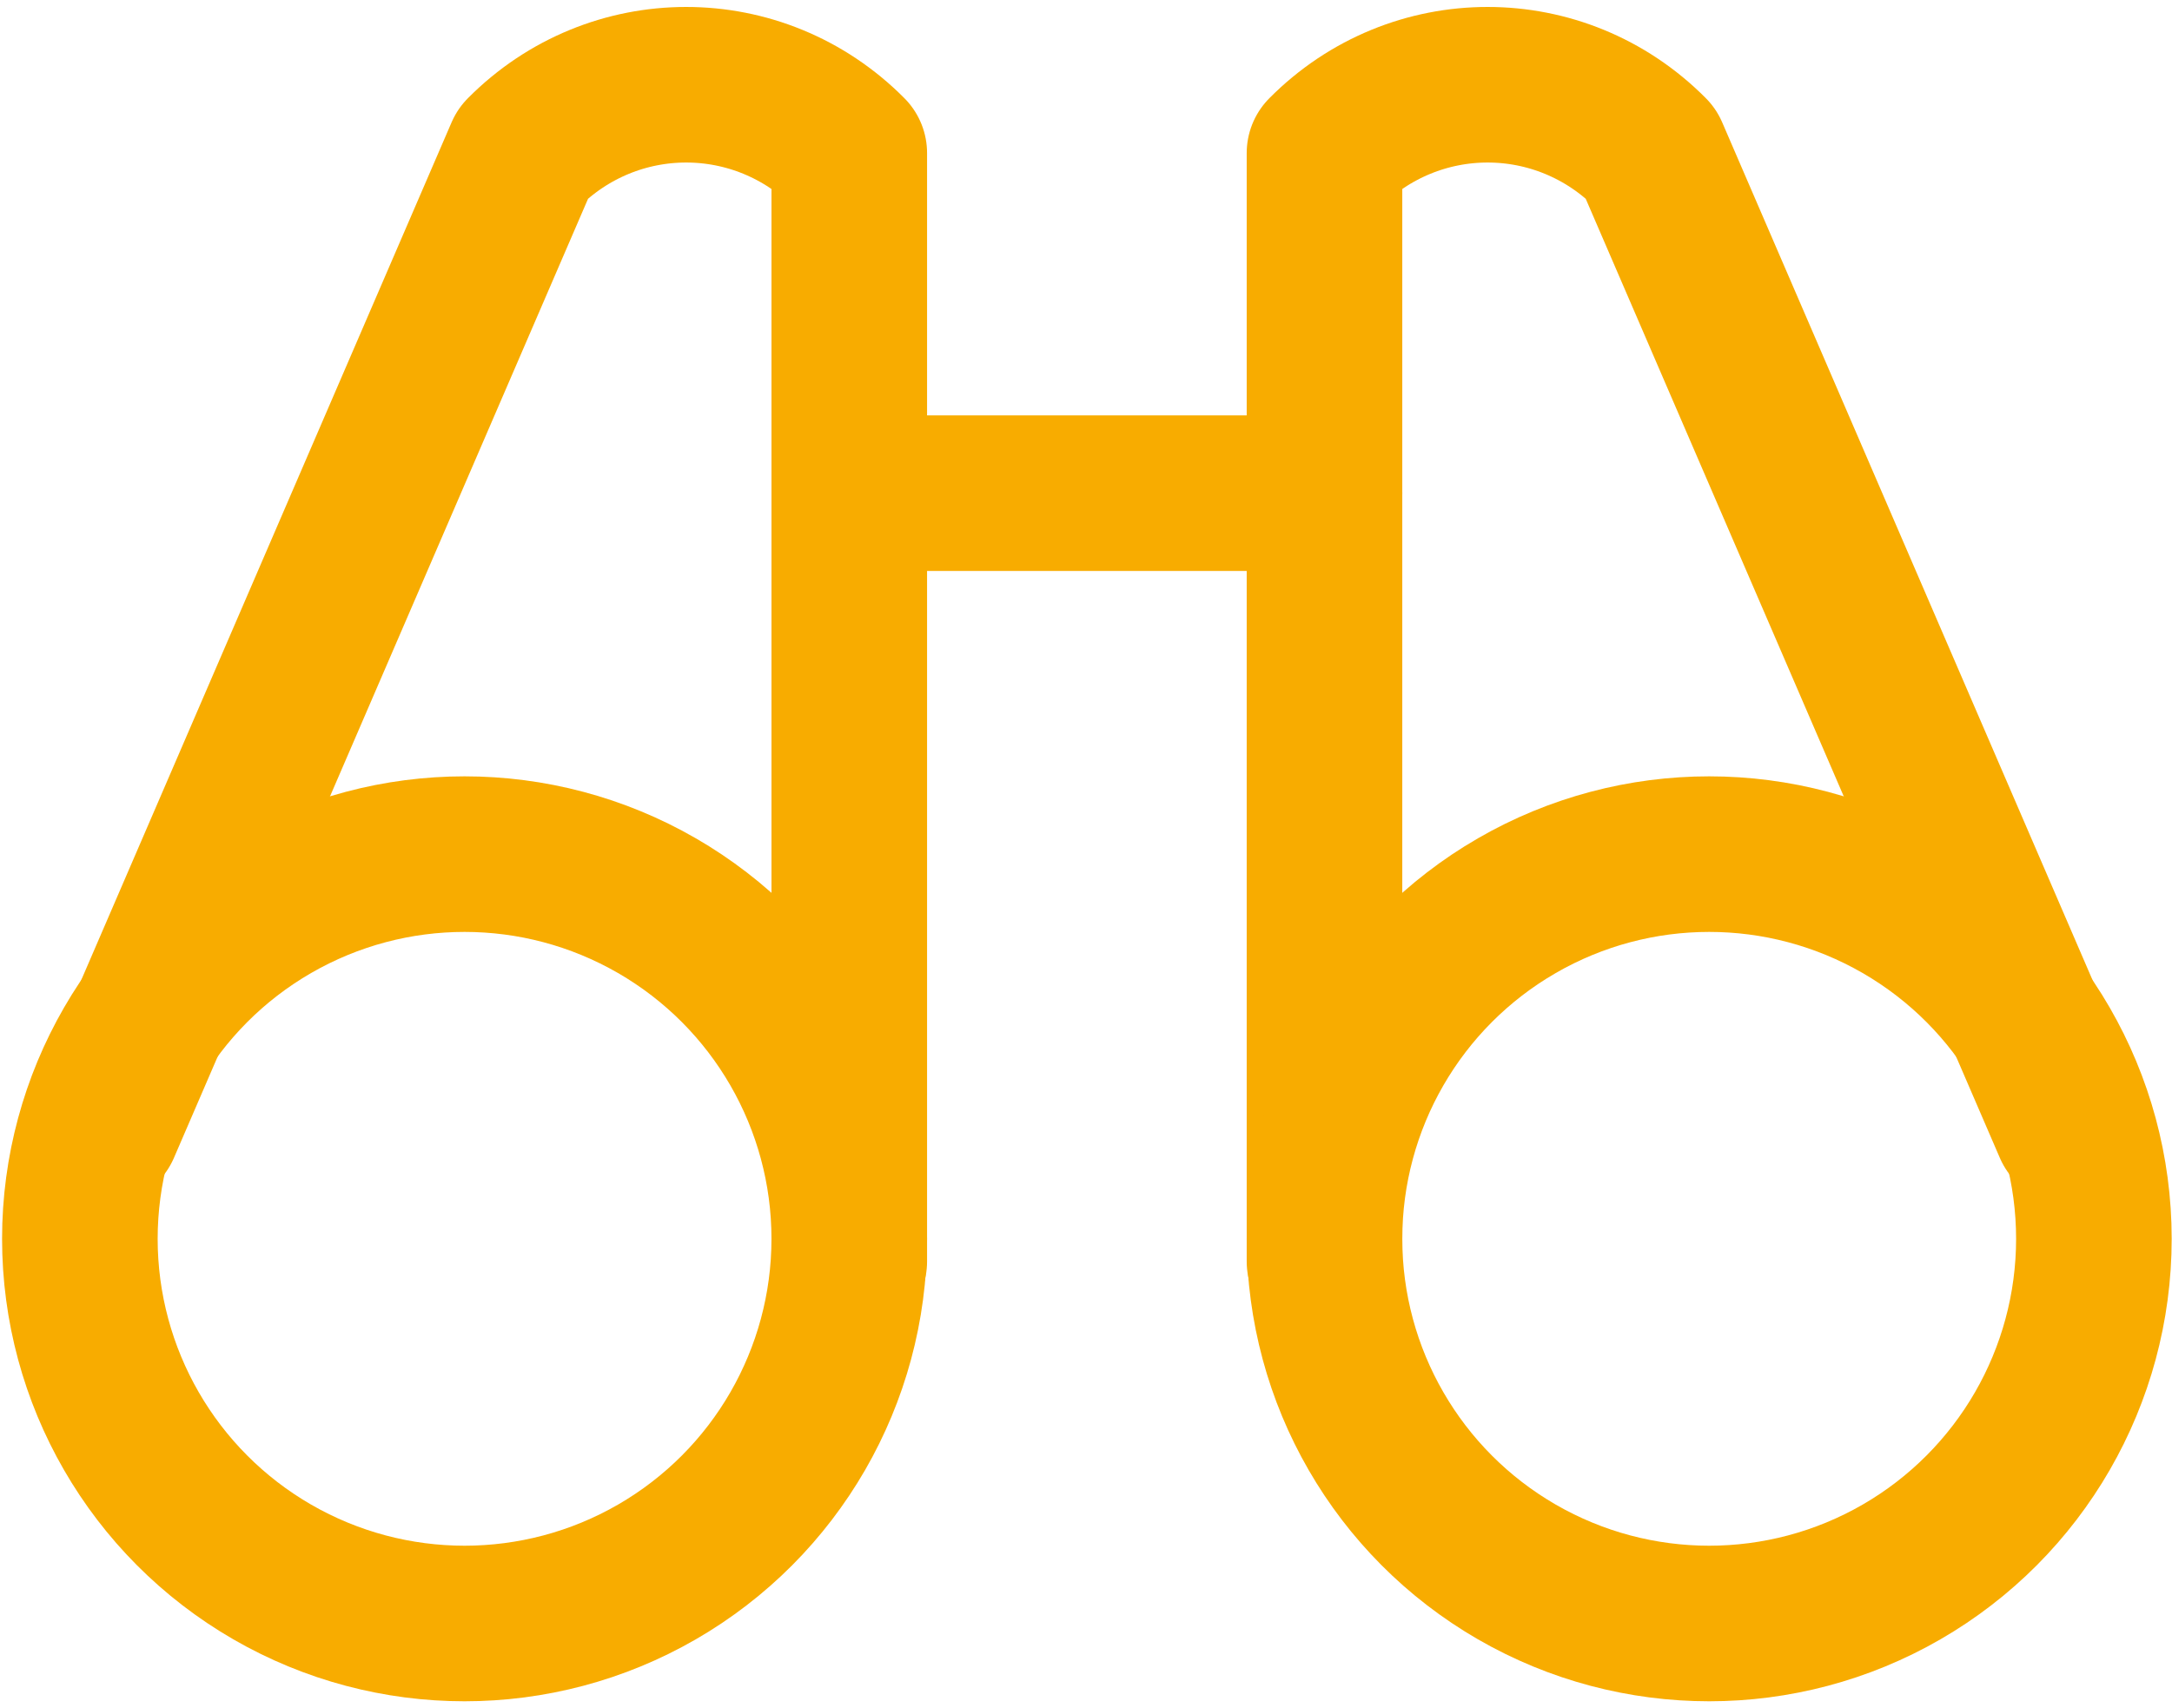
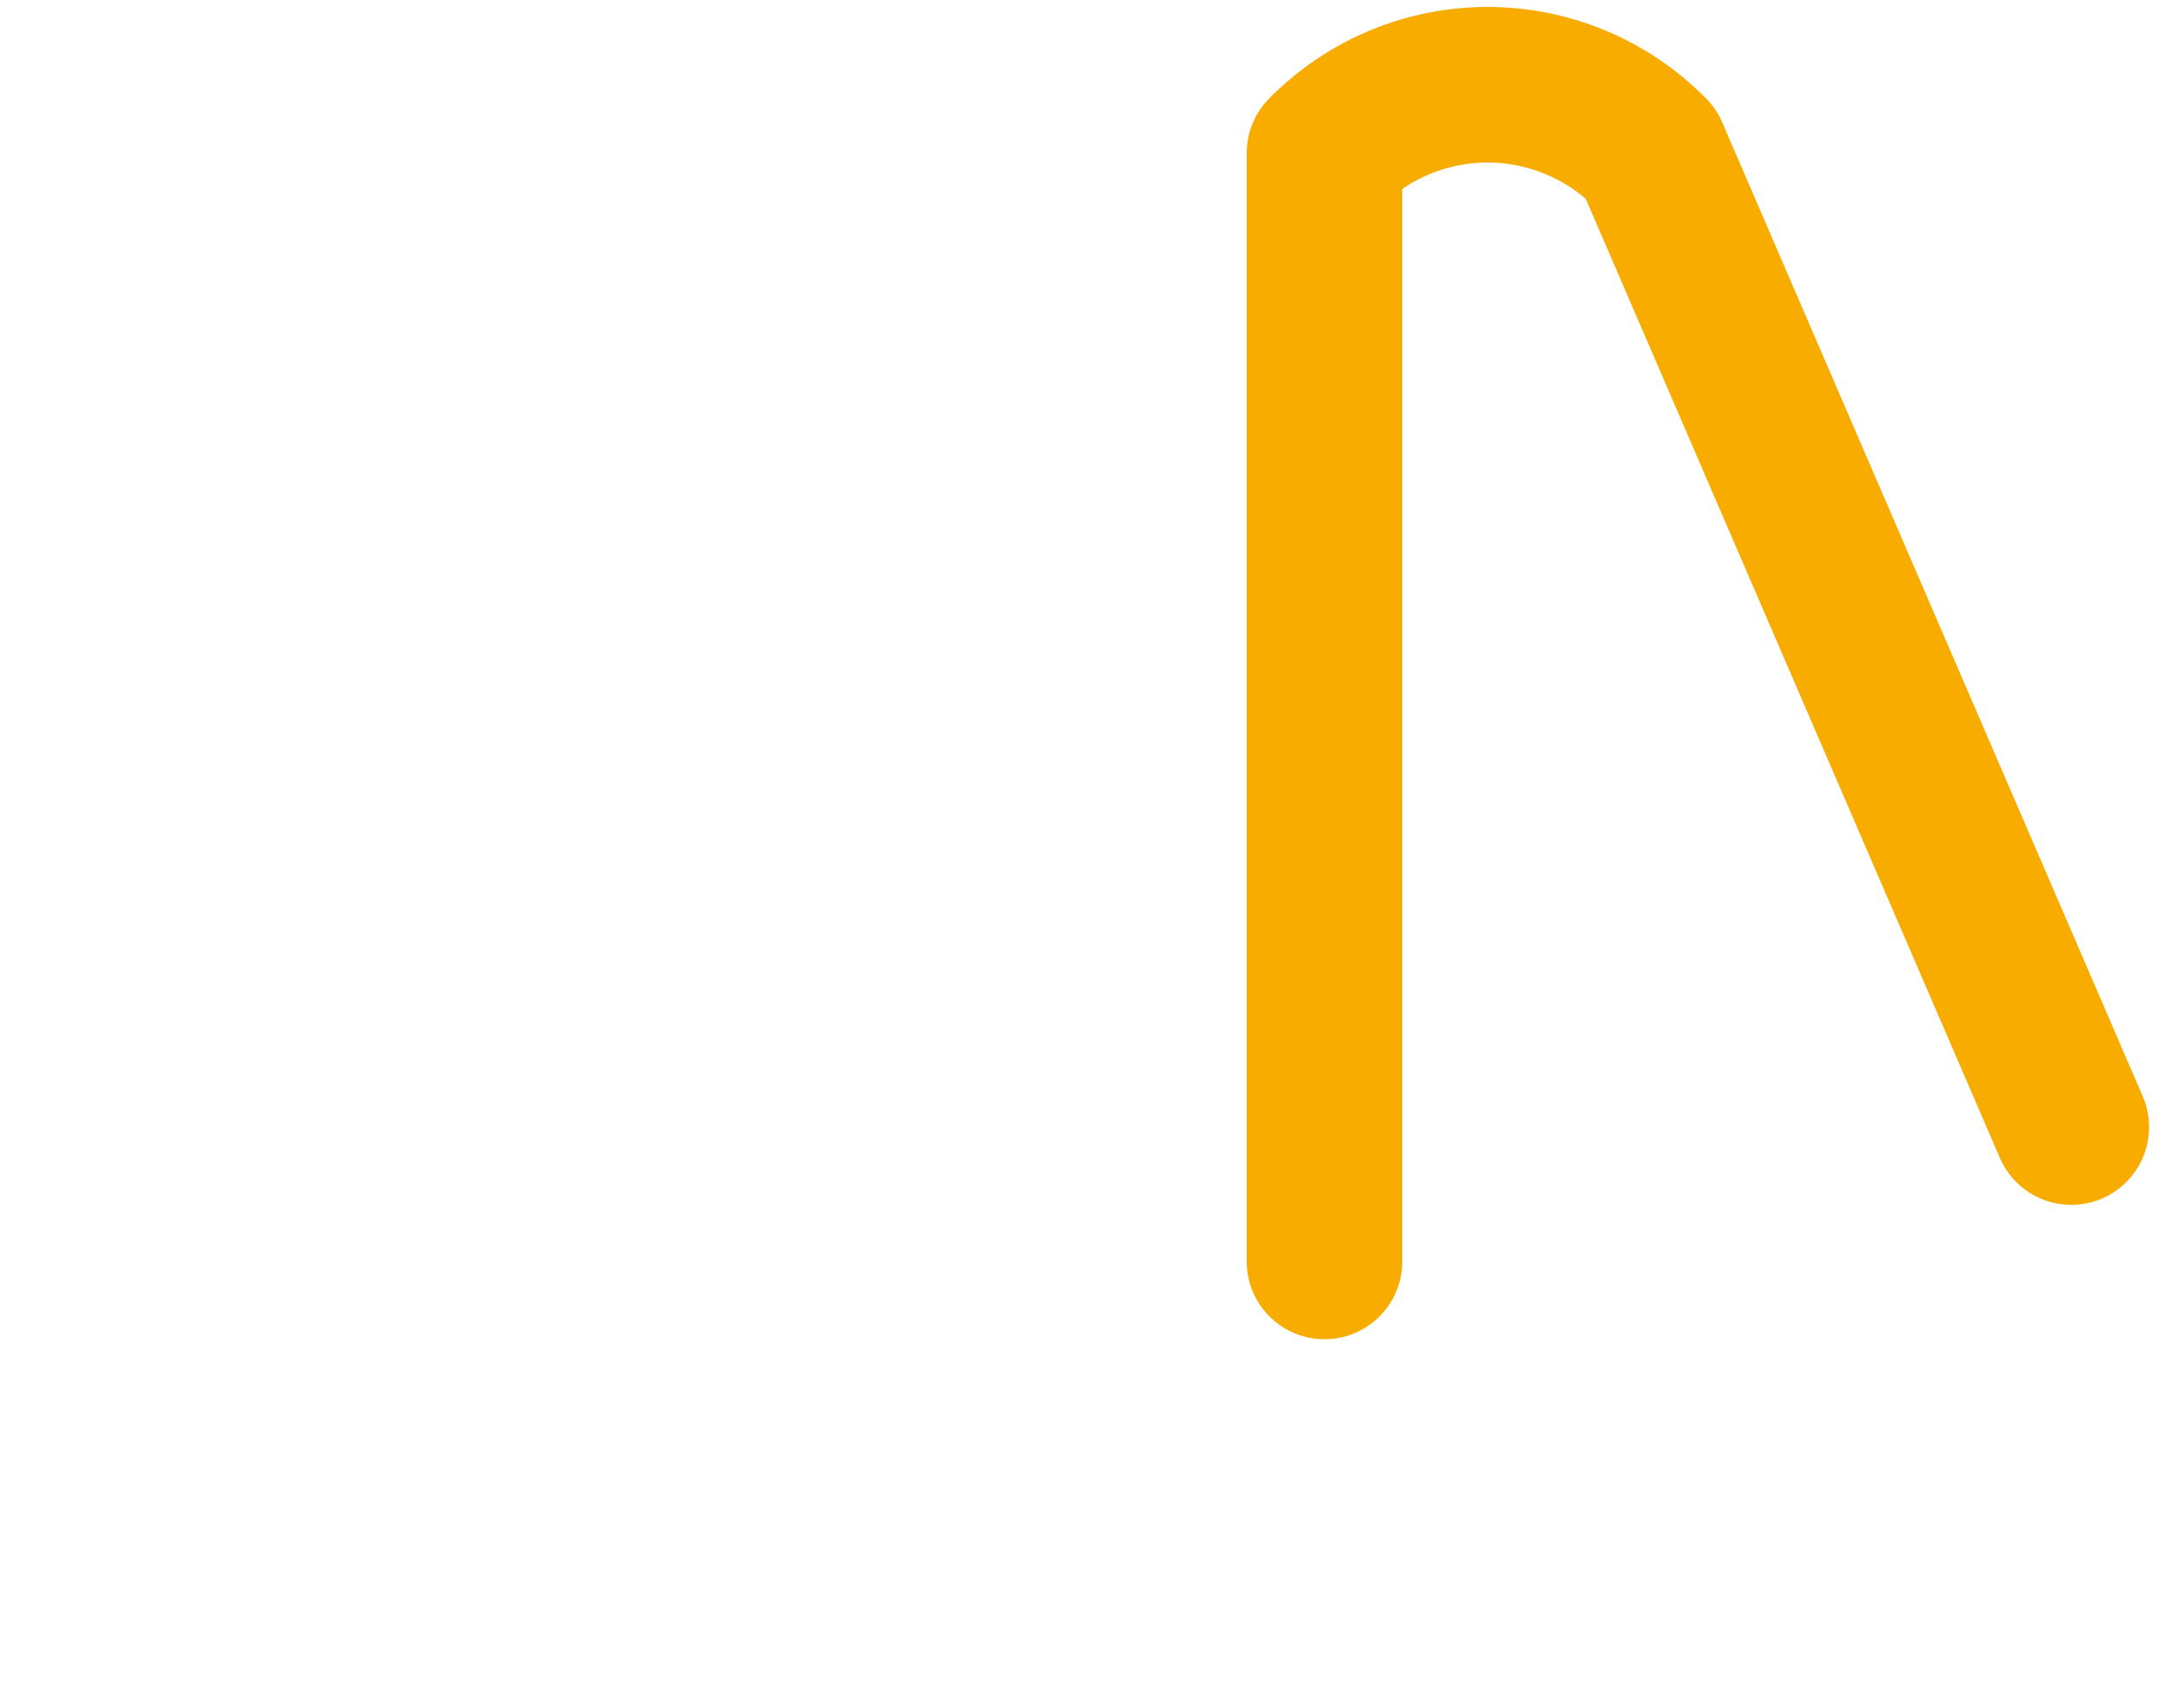
<svg xmlns="http://www.w3.org/2000/svg" width="178px" height="140px" viewBox="0 0 178 140" version="1.1">
  <title>9025327_binoculars_icon</title>
  <g id="Design" stroke="none" stroke-width="1" fill="none" fill-rule="evenodd" stroke-linecap="round" stroke-linejoin="round">
    <g id="Design/Inscription--part" transform="translate(-1388, -769)" stroke="#F8AC00" stroke-width="12.75">
      <g id="Group" transform="translate(1266, 775.945)">
        <g id="9025327_binoculars_icon" transform="translate(128.545, -0)">
-           <line x1="63.055" y1="33.475" x2="102" y2="33.475" id="Path" />
          <path d="M163.2,85.424 L128.736,5.601 C121.33,-1.867 109.406,-1.867 102,5.601 L102,96.436" id="Path" />
-           <path d="M63.055,96.436 L63.055,5.601 C55.649,-1.867 43.725,-1.867 36.319,5.601 L1.855,85.424" id="Path" />
-           <circle id="Oval" cx="31.527" cy="94.582" r="31.527" />
-           <circle id="Oval" cx="133.527" cy="94.582" r="31.527" />
        </g>
      </g>
    </g>
  </g>
</svg>